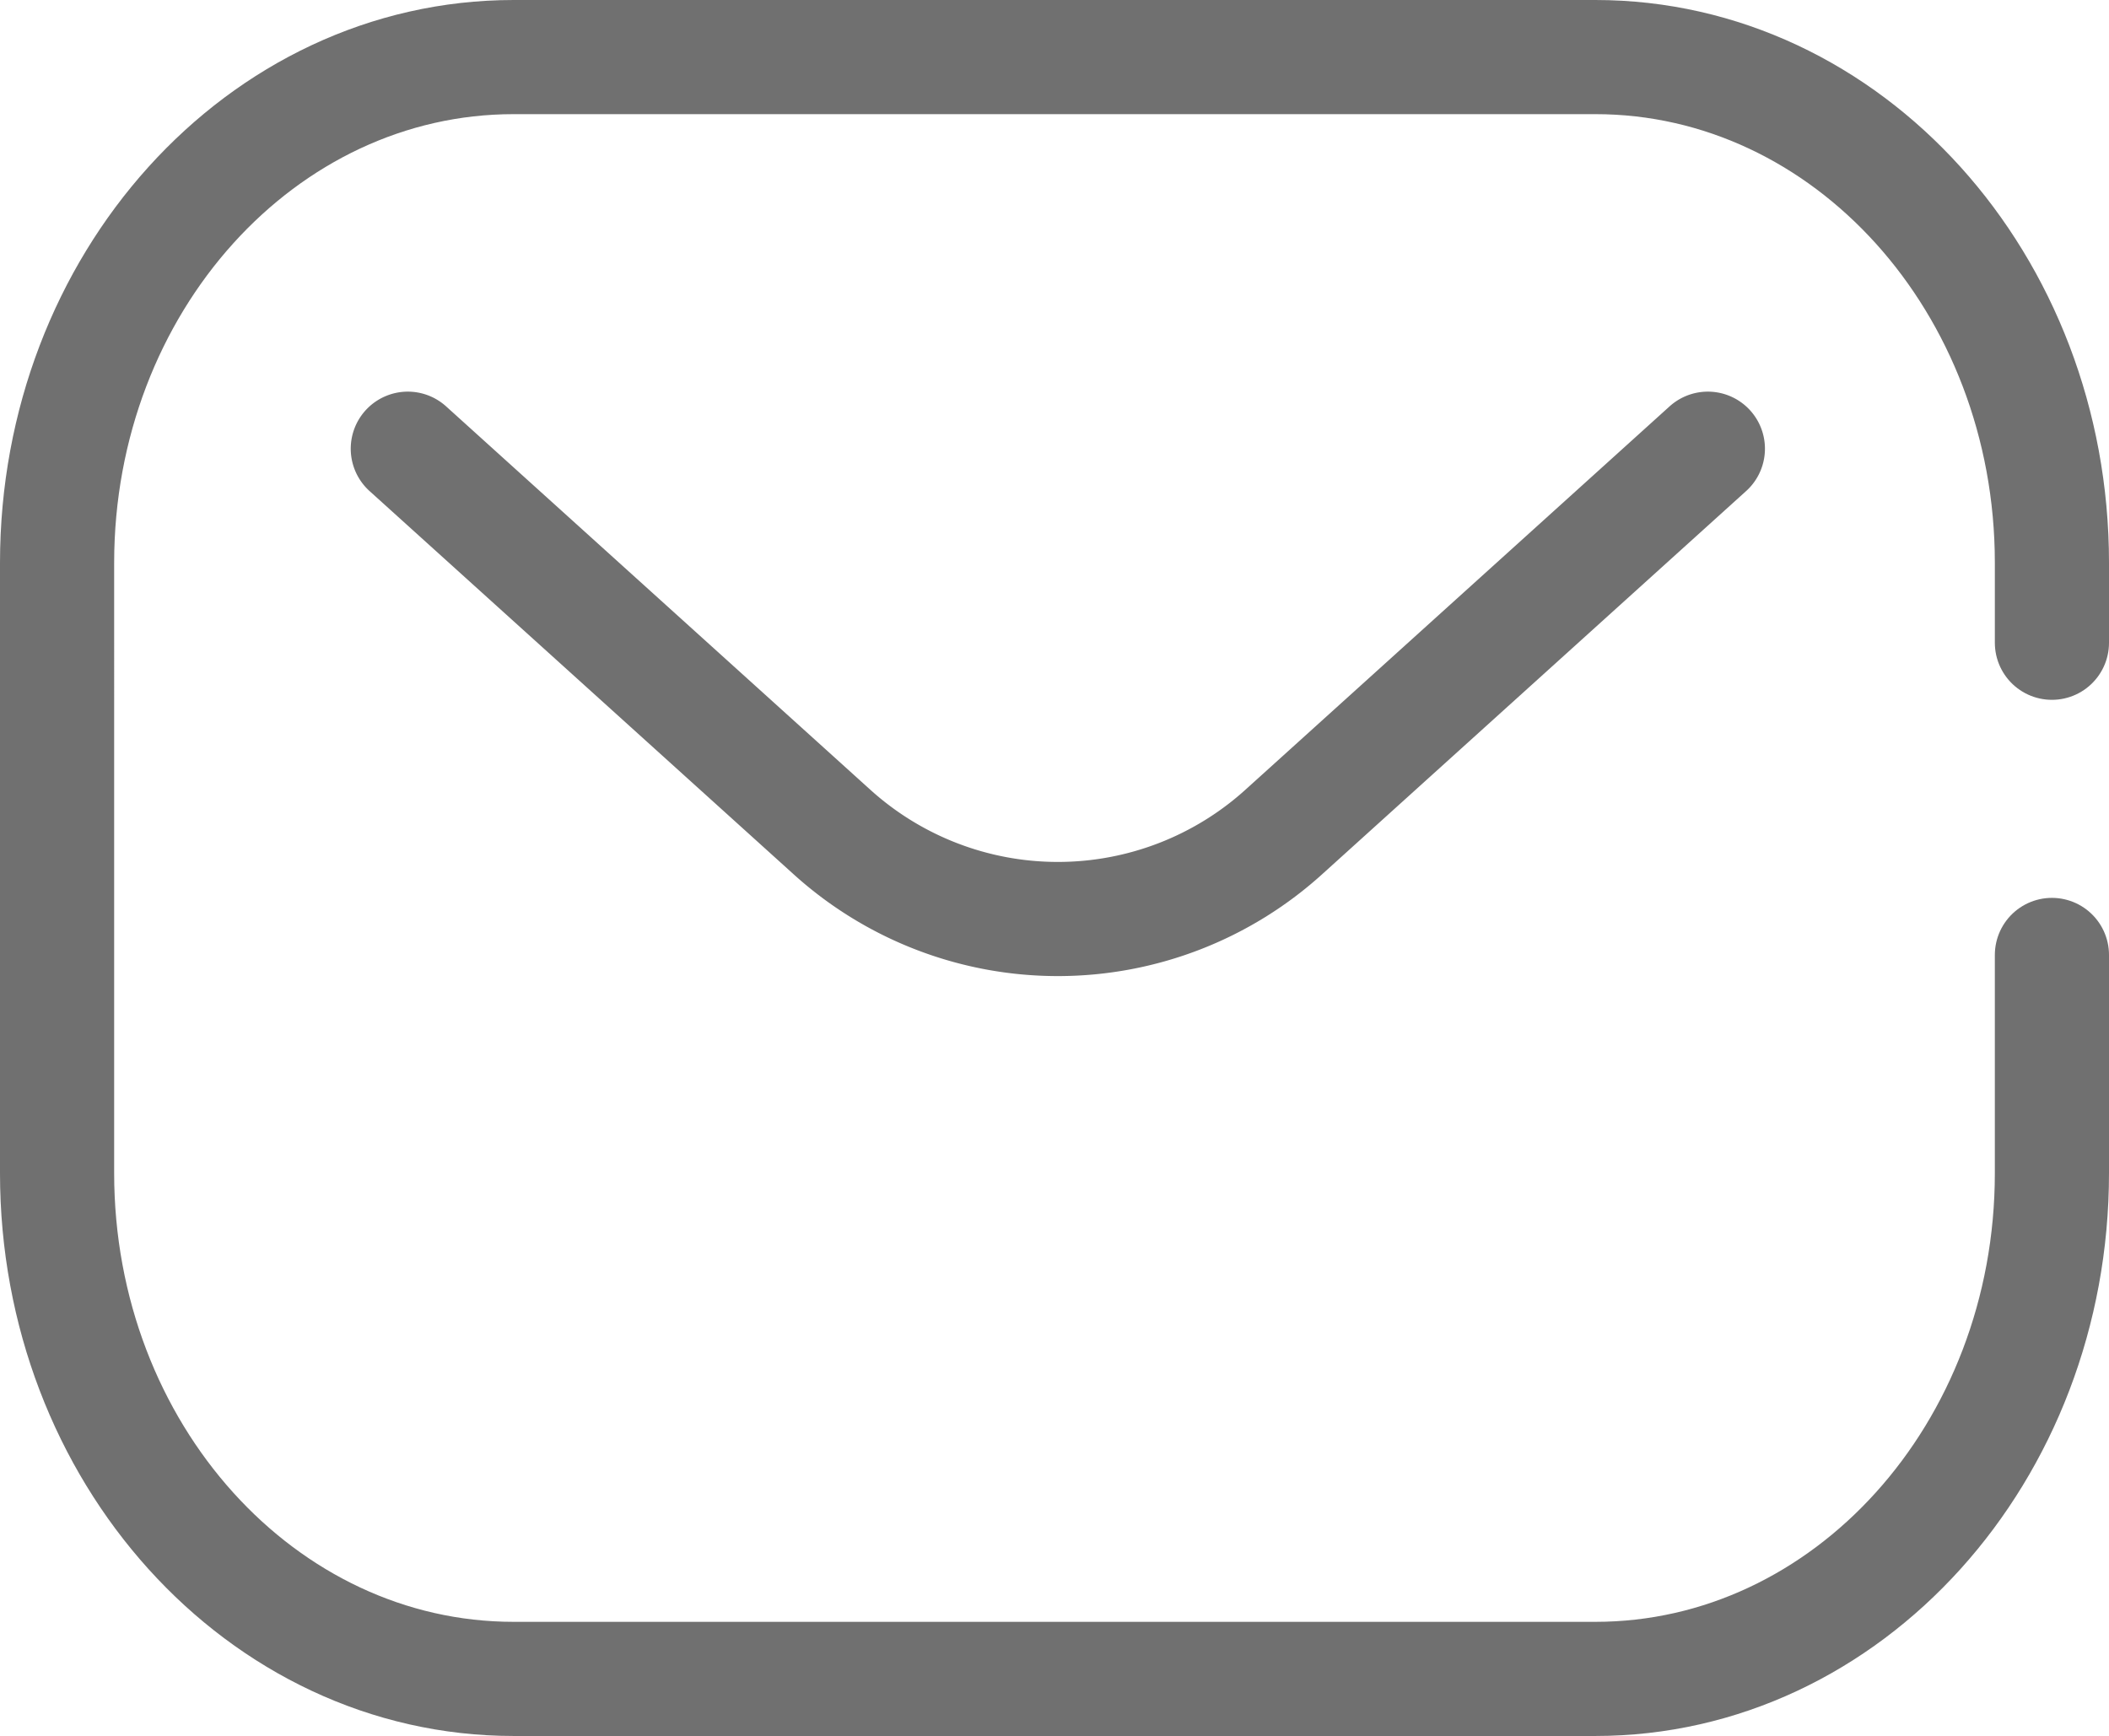
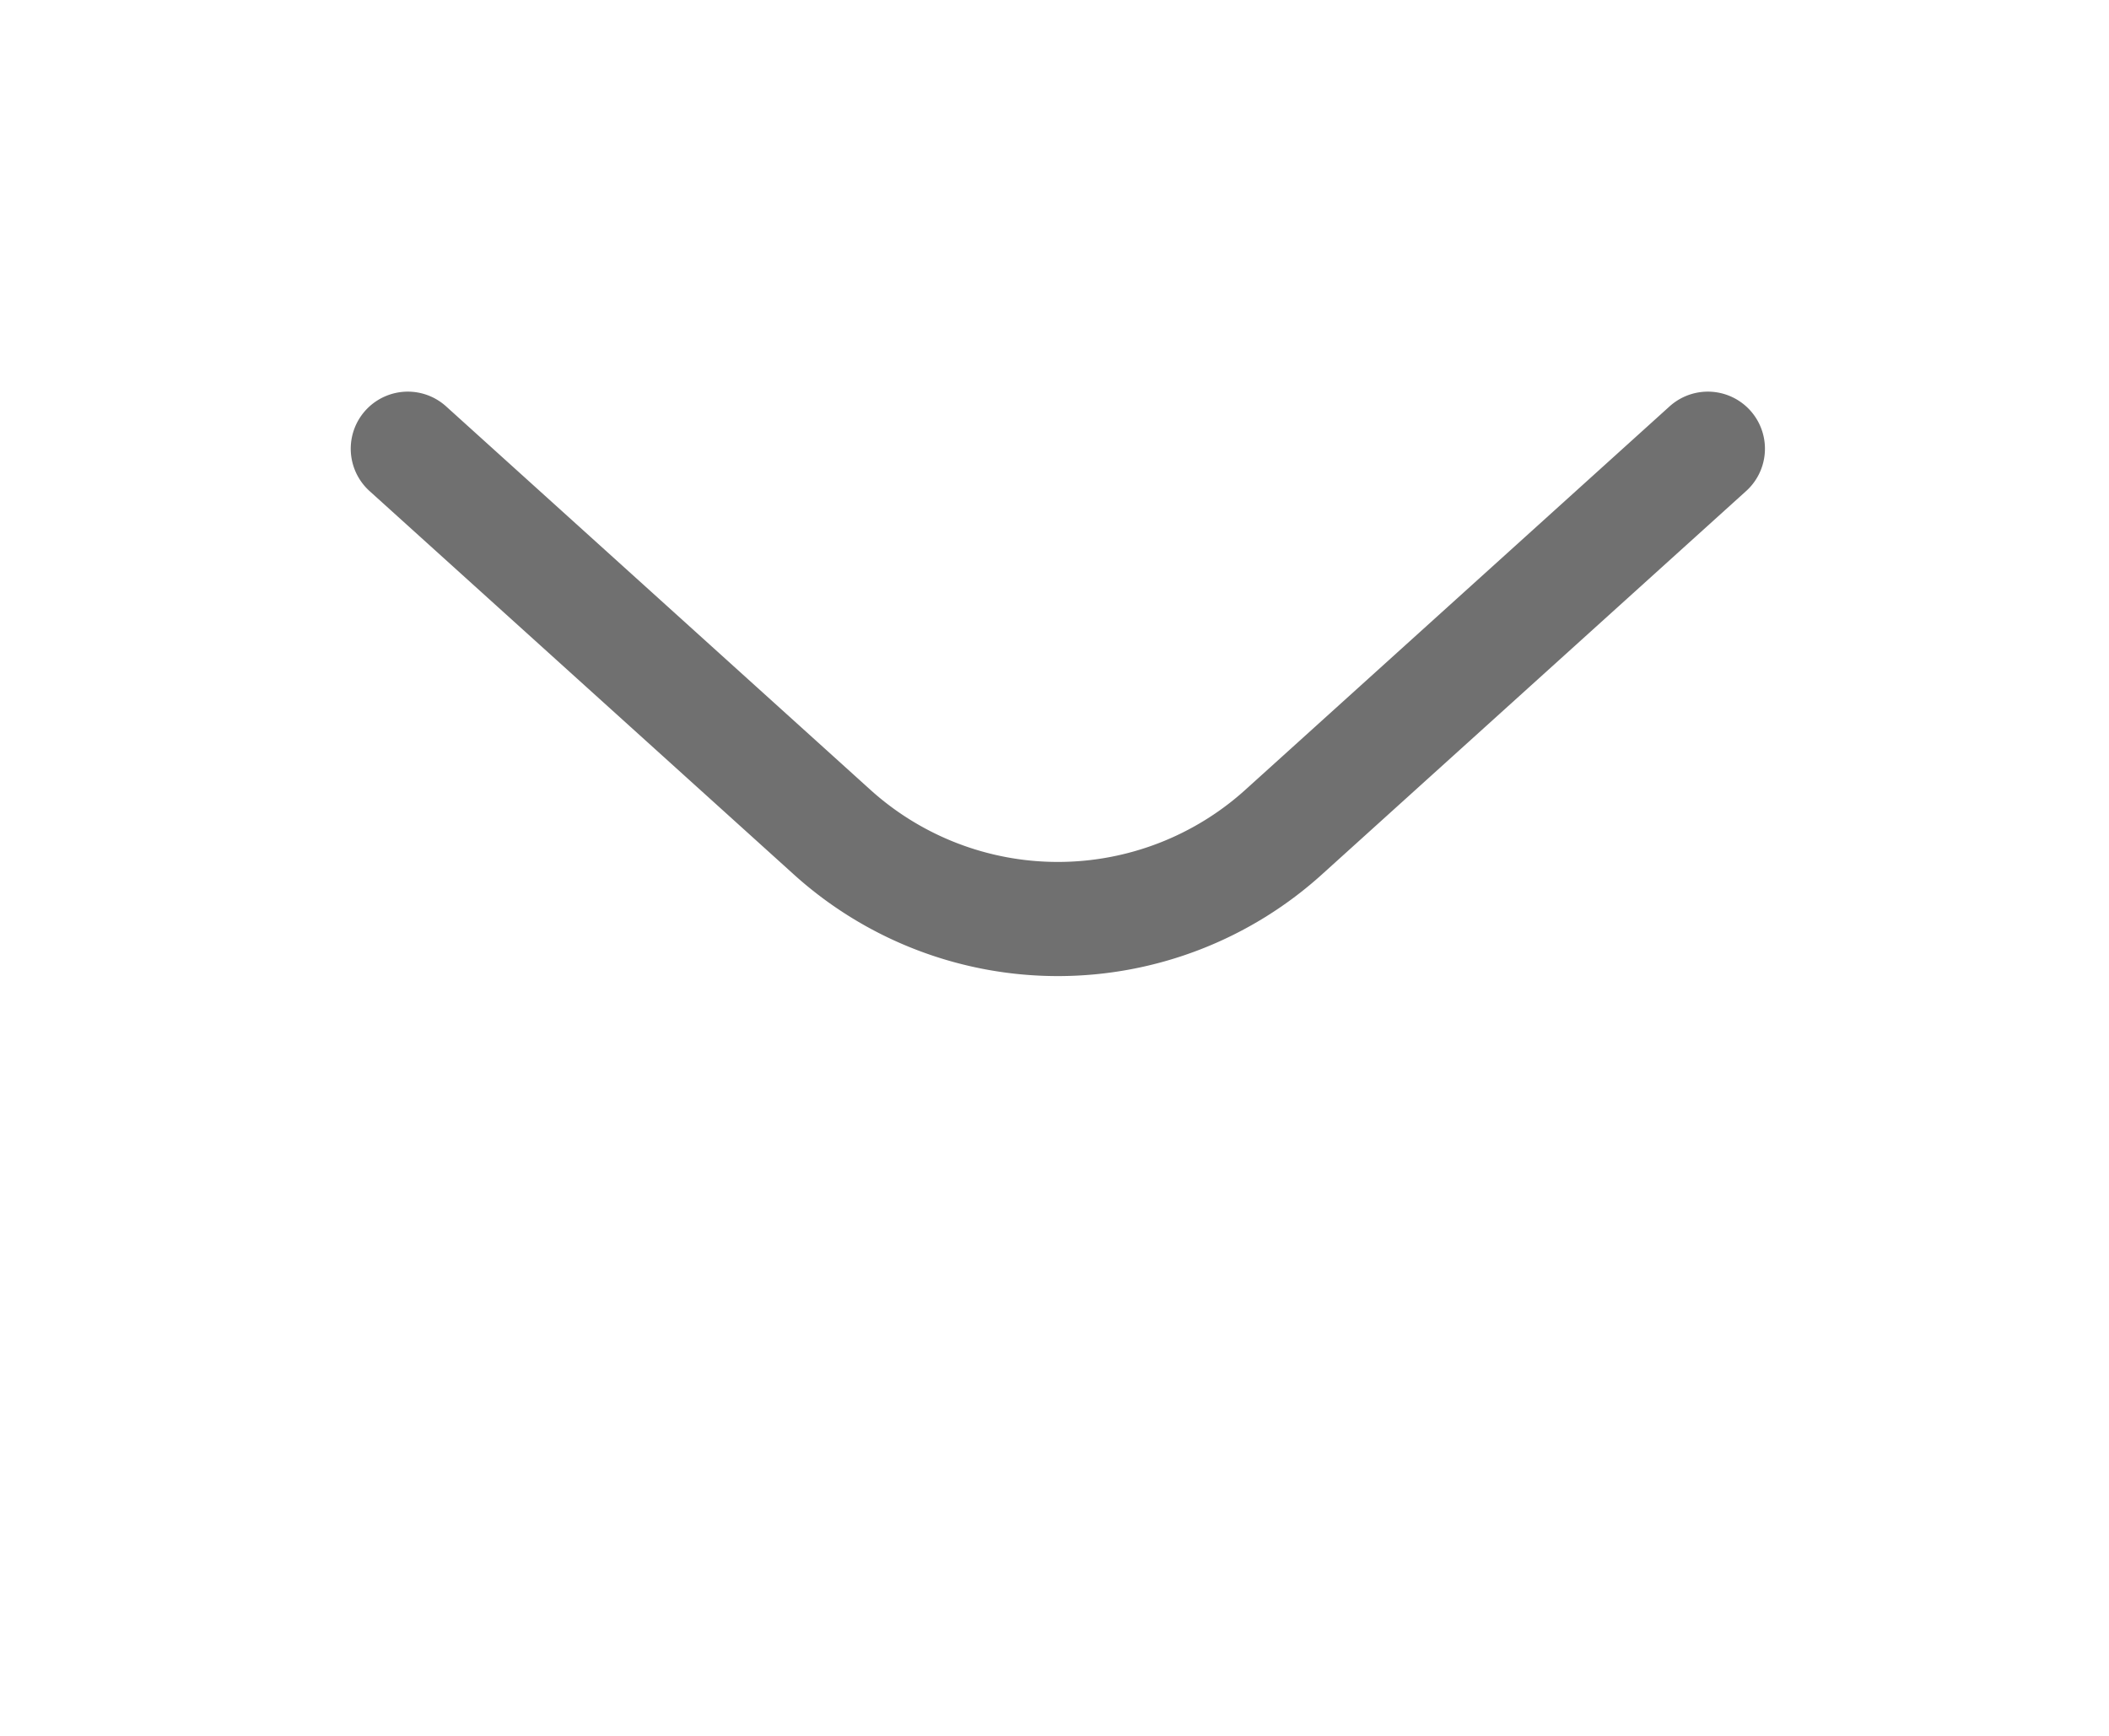
<svg xmlns="http://www.w3.org/2000/svg" width="36.95" height="30.417" viewBox="0 0 36.95 30.417">
  <defs>
    <style>.a{fill:none;stroke:#707070;stroke-linecap:round;stroke-linejoin:round;stroke-width:2px;}</style>
  </defs>
  <g transform="translate(-1082 -940)">
    <g transform="translate(1046.573 893.297)">
      <path class="a" d="M42.572,54.565l7.407,6.694a5.9,5.9,0,0,0,7.964,0l7.406-6.694" />
-       <path class="a" d="M71.377,63.435v3.822c0,4.895-3.582,8.863-8,8.863H44.427c-4.419,0-8-3.968-8-8.863V56.565c0-4.894,3.581-8.862,8-8.862h18.95c4.418,0,8,3.968,8,8.862v1.4" />
    </g>
  </g>
</svg>